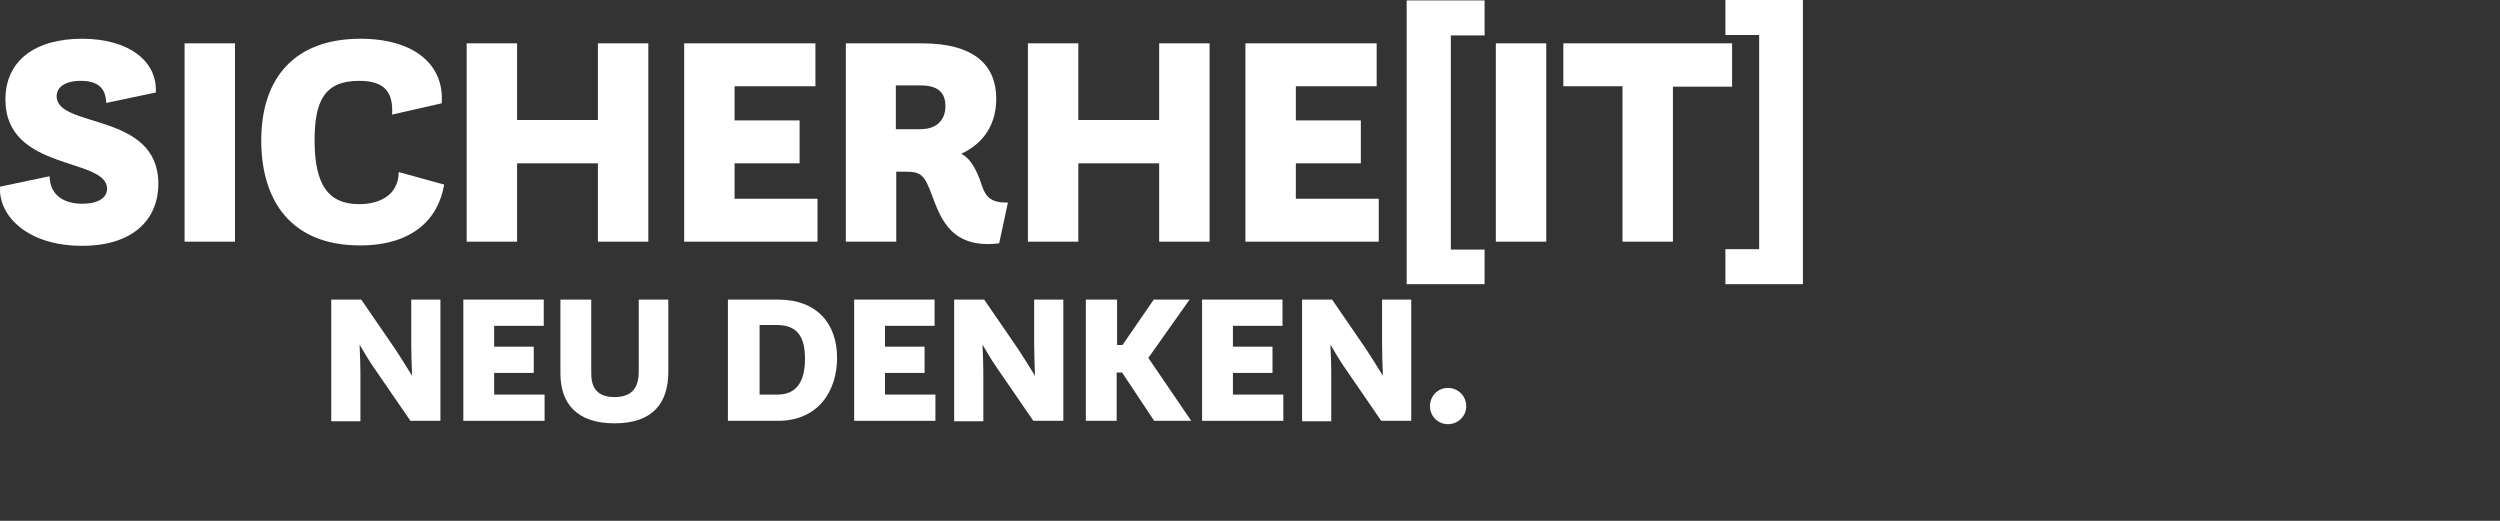
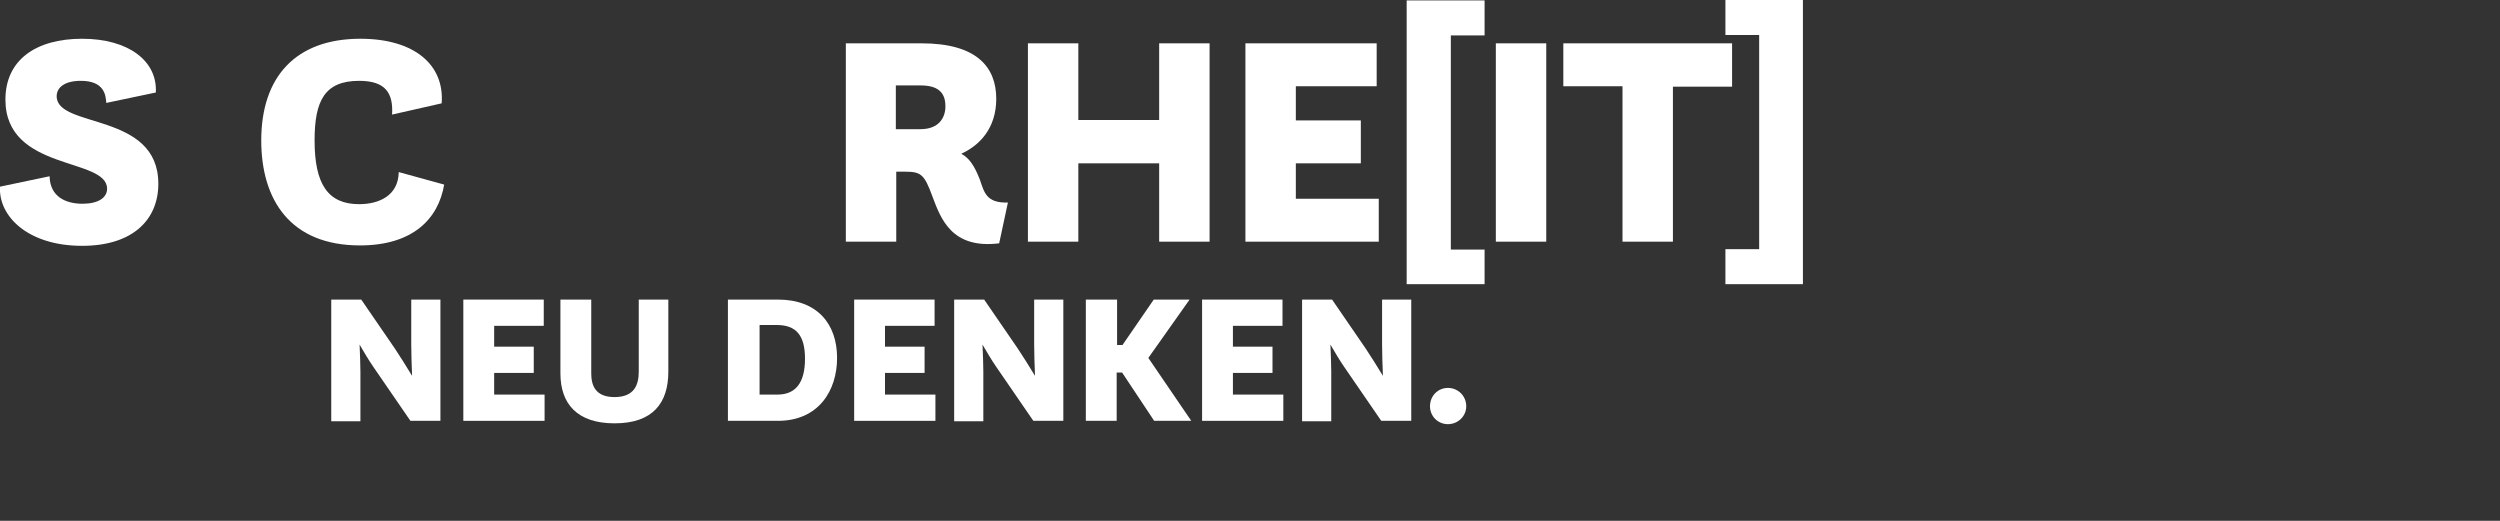
<svg xmlns="http://www.w3.org/2000/svg" width="1200" height="250" viewBox="0 0 1200 250" fill="none">
  <rect x="0" y="0" width="1200" height="250" fill="#333333" stroke="none" />
  <defs>
    <clipPath id="clip_path_1">
      <rect width="1200" height="250" />
    </clipPath>
  </defs>
  <g clip-path="url(#clip_path_1)">
    <g transform="translate(-0.032 0)">
      <g>
        <path d="M23.832 66C24.032 76 31.832 79.2 39.632 79.2C47.032 79.2 51.432 76.4 51.432 72C51.432 56.8 2.632 63.8 2.632 29.2C2.632 10.2 17.232 0 39.432 0C61.632 0 75.632 10.6 74.832 25.8C74.832 25.8 51.032 30.8 51.032 30.8C50.832 27 50.032 20.2 38.832 20.2C31.032 20.2 27.232 23.4 27.232 27.6C27.232 43.2 76.032 35 76.032 69.6C76.032 86.8 63.832 99.4 39.432 99.4C13.432 99.4 -0.768 85.2 0.032 71C0.032 71 23.832 66 23.832 66C23.832 66 23.832 66 23.832 66Z" fill="#FFFFFF" transform="translate(0 18.6)" />
-         <path d="M0 0L24.2 0L24.2 95.2L0 95.2L0 0L0 0Z" fill="#FFFFFF" transform="translate(88.632 20.8)" />
        <path d="M87.8 70C85 86.6 72.6 99.2 47.4 99.2C14 99.2 0 77.4 0 48.8C0 18.2 16.6 0 47.6 0C73.6 0 88 12.6 86.6 31C86.6 31 62.8 36.4 62.8 36.4C63.4 26.2 59.8 20.2 47 20.2C30.4 20.2 25.6 29.8 25.6 48.8C25.6 69.8 32 79.4 47 79.4C56.4 79.4 65.8 75.4 66 64C66 64 87.8 70 87.8 70C87.8 70 87.8 70 87.8 70Z" fill="#FFFFFF" transform="translate(125.432 18.6)" />
-         <path d="M0 0L24.2 0L24.2 36.8L63 36.8L63 0L87.2 0L87.2 95.2L63 95.2L63 57.6L24.2 57.6L24.2 95.2L0 95.2L0 0L0 0Z" fill="#FFFFFF" transform="translate(224.032 20.8)" />
-         <path d="M0 0L63 0L63 20.6L24.2 20.6L24.2 37L55.4 37L55.4 57.6L24.2 57.6L24.2 74.6L64 74.6L64 95.2L0 95.2L0 0L0 0Z" fill="#FFFFFF" transform="translate(328.432 20.8)" />
        <path d="M0 0C0 0 36.6 0 36.6 0C63 0 72.4 11.4 72.4 26.6C72.4 40.8 64.4 49 55.6 53C59.4 55 62 58.8 64.6 65.6C66.6 71.4 67.6 76.8 78 76.4C78 76.4 73.8 96 73.8 96C51 98.8 45.8 84.2 41.8 73.6C37.8 62.6 36.2 61.6 28.2 61.6C28.2 61.6 24.4 61.6 24.4 61.6L24.4 95.2L0.2 95.2L0.2 0L0 0L0 0ZM24.2 20.2L24.2 41.2C24.2 41.2 36 41.2 36 41.2C44.8 41.2 48 35.8 48 30.2C48 23.2 44 20.2 36 20.2C36 20.2 24.2 20.2 24.2 20.2L24.2 20.2Z" fill="#FFFFFF" transform="translate(405.832 20.8)" />
        <path d="M3.05176e-05 0L24.2 0L24.2 36.8L63 36.8L63 0L87.2 0L87.2 95.2L63 95.2L63 57.6L24.2 57.6L24.2 95.2L0 95.2L0 0L3.05176e-05 0Z" fill="#FFFFFF" transform="translate(493.432 20.8)" />
        <path d="M0 0L63 0L63 20.6L24.2 20.6L24.2 37L55.4 37L55.4 57.6L24.2 57.6L24.2 74.6L64 74.6L64 95.2L0 95.2L0 0L0 0Z" fill="#FFFFFF" transform="translate(597.832 20.8)" />
        <path d="M0 0L37.4 0L37.4 16.8L21.2 16.8L21.2 119.6L37.4 119.6L37.4 136.2L0 136.2L0 0L0 0Z" fill="#FFFFFF" transform="translate(675.232 0.2)" />
        <path d="M0 0L24.2 0L24.2 95.2L0 95.2L0 0L0 0Z" fill="#FFFFFF" transform="translate(718.032 20.8)" />
        <path d="M6.10352e-05 0L81 0L81 20.8L52.6 20.8L52.6 95.2L28.4 95.2L28.4 20.6L0 20.6L6.10352e-05 0L6.10352e-05 0L6.10352e-05 0Z" fill="#FFFFFF" transform="translate(750.432 20.8)" />
        <path d="M0 119.6L16.2 119.6L16.2 16.8L0 16.8L0 0L37.2 0L37.2 136.4L0 136.4L0 119.6L0 119.6Z" fill="#FFFFFF" transform="translate(828.232 0)" />
        <path d="M0 0L14.4 0C14.4 0 30.6 23.6 30.6 23.6C33 27.2 36 32 38.8 36.6C38.6 31.4 38.4 25.8 38.4 21.6C38.4 21.6 38.4 0 38.4 0L52.4 0L52.4 58.2L38 58.2C38 58.2 20 32 20 32C18.2 29.4 15.8 25.4 13.6 21.6C13.8 26.4 14 31.2 14 34.6C14 34.6 14 58.4 14 58.4L0 58.4L0 0L0 0Z" fill="#FFFFFF" transform="translate(159.032 143.8)" />
        <path d="M0 0L38.6 0L38.6 12.6L14.8 12.6L14.8 22.6L33.8 22.6L33.8 35.2L14.8 35.2L14.8 45.6L39 45.6L39 58.2L3.05176e-05 58.2L0 0L0 0L0 0Z" fill="#FFFFFF" transform="translate(222.432 143.8)" />
        <path d="M0 0L14.8 0C14.8 0 14.8 35.4 14.8 35.4C14.8 41 16.6 46.8 26 46.8C35.4 46.8 37.6 41 37.6 34.6C37.6 34.6 37.6 1.52588e-05 37.6 1.52588e-05L51.8 1.52588e-05C51.8 1.52588e-05 51.8 34.6 51.8 34.6C51.8 49.6 44.4 59.4 26 59.4C8.2 59.4 3.05176e-05 50.2 3.05176e-05 35.4C3.05176e-05 35.4 0 0 0 0L0 0L0 0Z" fill="#FFFFFF" transform="translate(269.032 143.8)" />
        <path d="M0.2 0C0.2 0 24 0 24 0C43 0 52.4 11.8 52.4 28C52.4 43.6 43.6 58.2 24 58.2C24 58.2 0 58.2 0 58.2L0 0L0.2 0L0.2 0ZM23.8 45.6C32.6 45.6 37 39.8 37 28.4C37 17.2 32.8 12.2 23.4 12.2C23.4 12.2 15.2 12.2 15.2 12.2L15.2 45.6L23.8 45.6C23.8 45.6 23.8 45.6 23.8 45.6Z" fill="#FFFFFF" transform="translate(349.432 143.8)" />
        <path d="M0 0L38.6 0L38.6 12.6L14.8 12.6L14.8 22.6L33.8 22.6L33.8 35.2L14.8 35.2L14.8 45.6L39 45.6L39 58.2L0 58.2L0 0L0 0L0 0Z" fill="#FFFFFF" transform="translate(410.032 143.8)" />
        <path d="M0 0L14.4 0C14.4 0 30.6 23.6 30.6 23.6C33 27.2 36 32 38.8 36.6C38.6 31.4 38.4 25.8 38.4 21.6C38.4 21.6 38.4 0 38.4 0L52.4 0L52.4 58.2L38 58.2C38 58.2 20 32 20 32C18.2 29.4 15.8 25.4 13.6 21.6C13.8 26.4 14 31.2 14 34.6C14 34.6 14 58.4 14 58.4L0 58.4L0 0L0 0Z" fill="#FFFFFF" transform="translate(458.032 143.8)" />
        <path d="M0.2 0L15 0L15 21.8L17.6 21.8L32.6 0L49.8 0L30 28L50.6 58.2L32.8 58.2L17.4 35L14.8 35L14.8 58.2L0 58.2L0 0L0.2 0L0.2 0Z" fill="#FFFFFF" transform="translate(521.232 143.8)" />
        <path d="M0 0L38.6 0L38.6 12.6L14.8 12.6L14.8 22.6L33.8 22.6L33.8 35.2L14.8 35.2L14.8 45.6L39 45.6L39 58.2L0 58.2L0 0L0 0Z" fill="#FFFFFF" transform="translate(577.032 143.8)" />
        <path d="M0 0L14.4 0C14.4 0 30.6 23.6 30.6 23.6C33 27.2 36 32 38.8 36.6C38.6 31.4 38.4 25.8 38.4 21.6C38.4 21.6 38.4 0 38.4 0L52.4 0L52.4 58.2L38 58.2C38 58.2 20 32 20 32C18.2 29.4 15.8 25.4 13.6 21.6C13.8 26.4 14 31.2 14 34.6C14 34.6 14 58.4 14 58.4L0 58.4L0 0L0 0Z" fill="#FFFFFF" transform="translate(625.032 143.8)" />
        <path d="M8.6 0C13.4 0 17.4 3.8 17.4 8.8C17.4 13.6 13.4 17.4 8.6 17.4C3.8 17.4 0 13.6 0 8.8C0 3.8 3.8 0 8.6 0C8.6 0 8.6 0 8.6 0Z" fill="#FFFFFF" transform="translate(686.432 186.2)" />
      </g>
    </g>
  </g>
</svg>